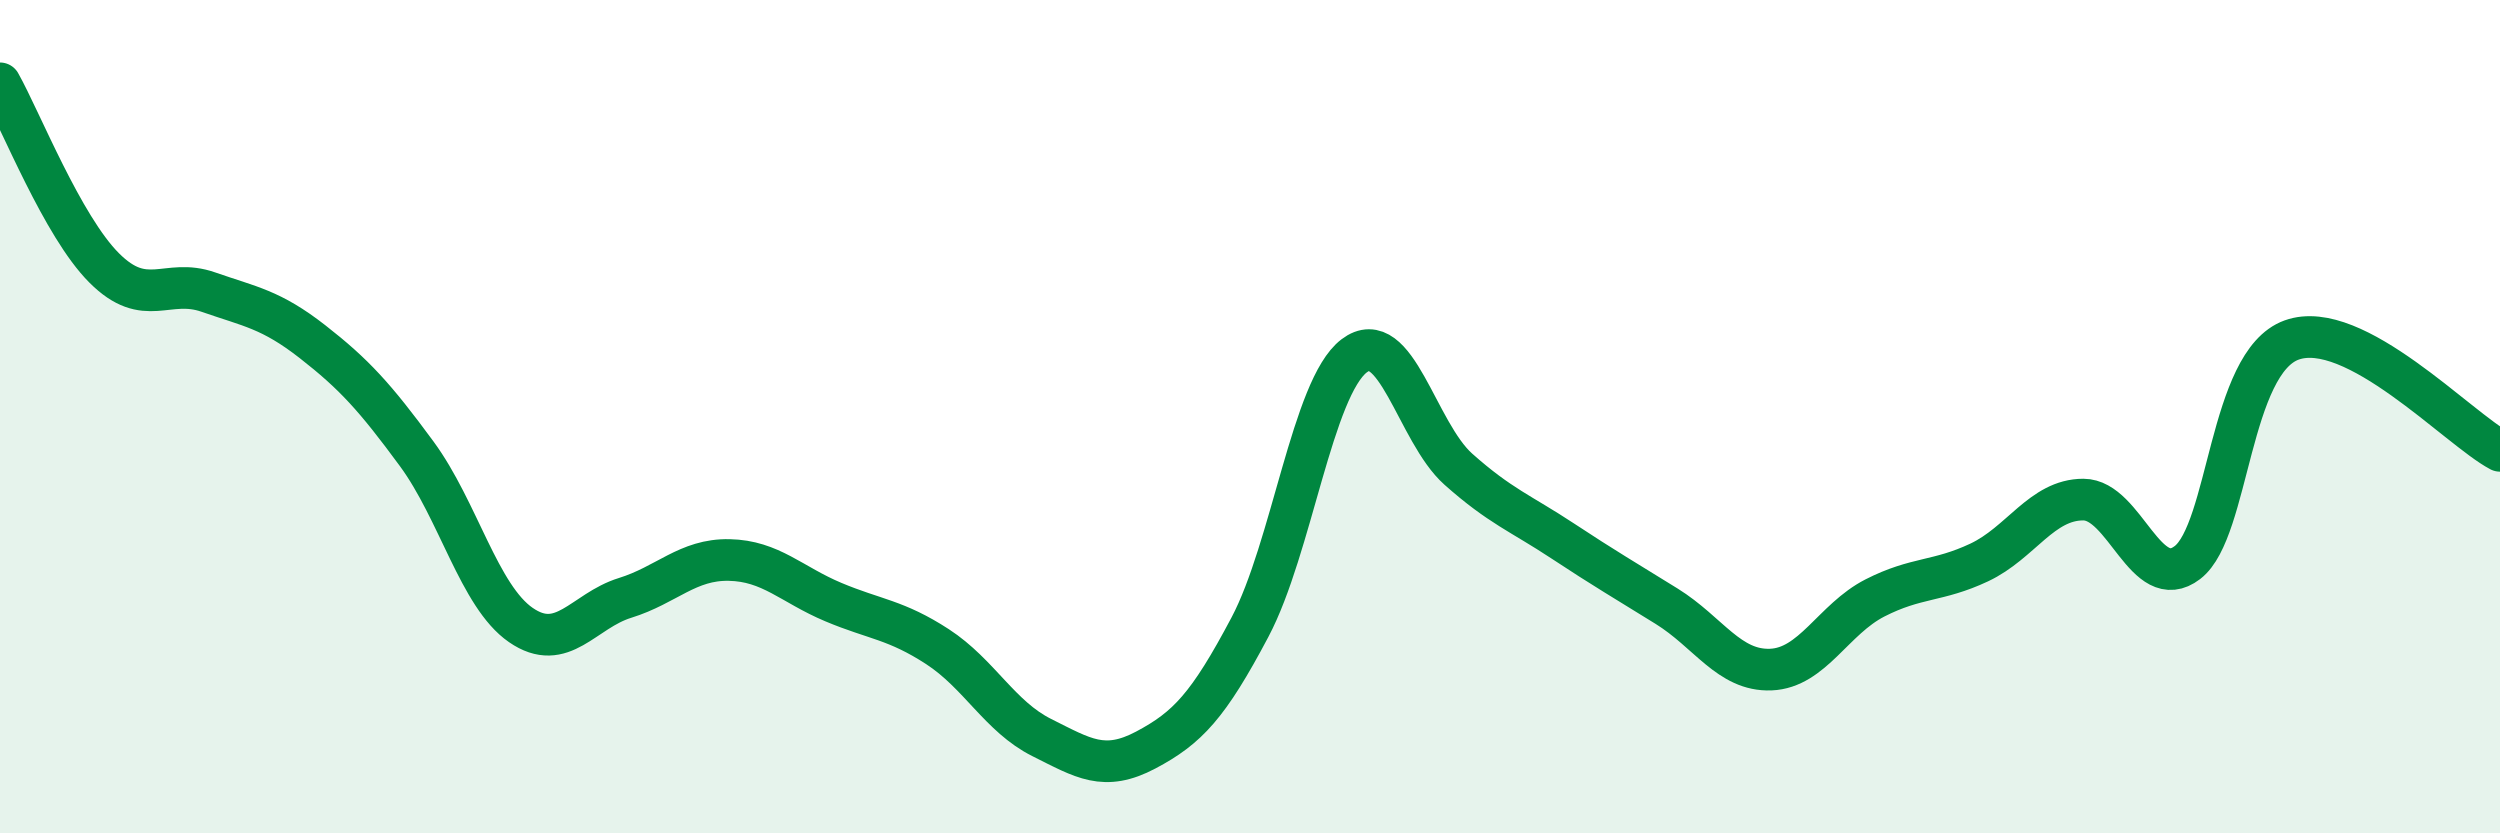
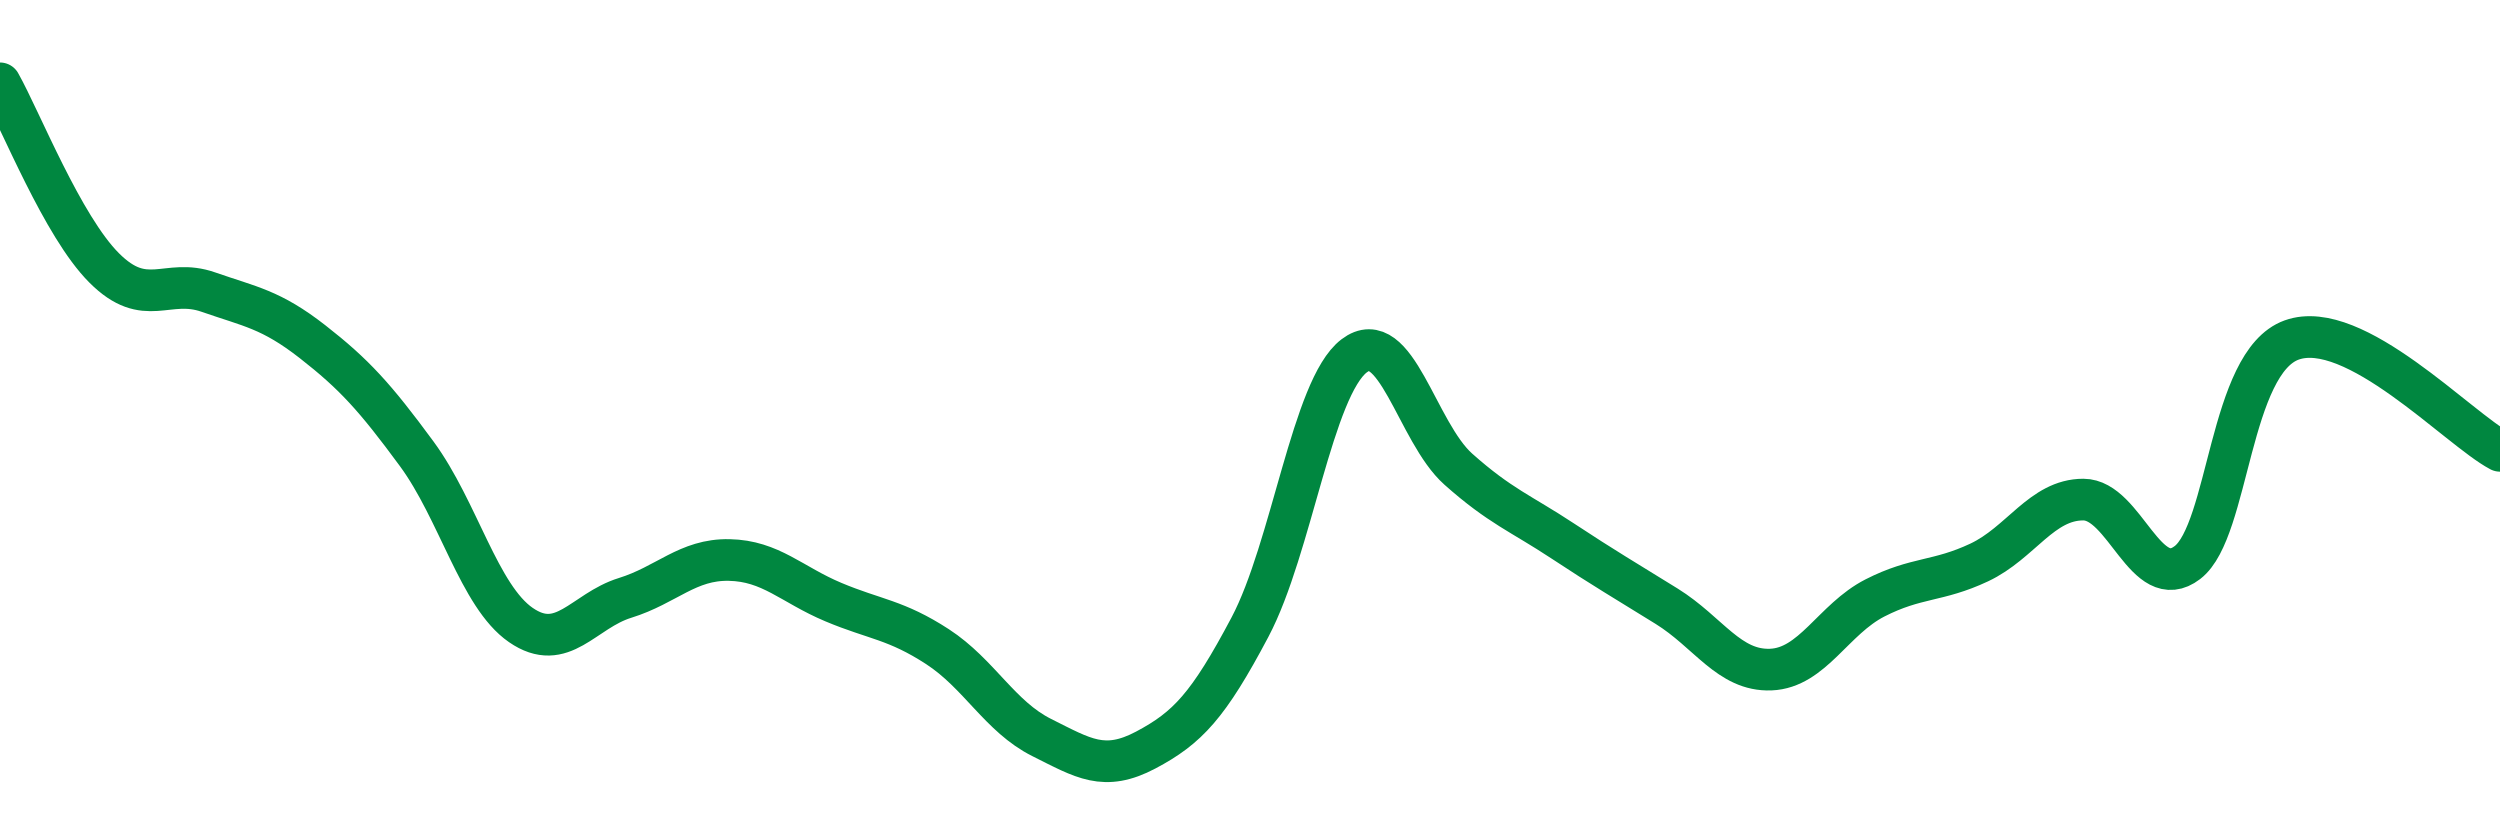
<svg xmlns="http://www.w3.org/2000/svg" width="60" height="20" viewBox="0 0 60 20">
-   <path d="M 0,2 C 0.5,2.89 1.5,5.43 2.5,6.43 C 3.5,7.43 4,6.66 5,7.01 C 6,7.36 6.5,7.42 7.5,8.2 C 8.5,8.98 9,9.53 10,10.89 C 11,12.25 11.5,14.31 12.5,15 C 13.5,15.69 14,14.66 15,14.35 C 16,14.04 16.5,13.42 17.5,13.44 C 18.5,13.46 19,14.03 20,14.45 C 21,14.87 21.5,14.87 22.5,15.52 C 23.5,16.17 24,17.2 25,17.7 C 26,18.2 26.5,18.53 27.5,18 C 28.5,17.47 29,16.94 30,15.05 C 31,13.16 31.5,9.3 32.5,8.54 C 33.5,7.78 34,10.37 35,11.26 C 36,12.15 36.5,12.32 37.5,12.98 C 38.5,13.64 39,13.93 40,14.55 C 41,15.17 41.5,16.11 42.5,16.07 C 43.5,16.03 44,14.86 45,14.35 C 46,13.84 46.5,13.97 47.5,13.5 C 48.5,13.03 49,11.99 50,11.99 C 51,11.99 51.5,14.27 52.5,13.5 C 53.5,12.73 53.5,8.7 55,8.16 C 56.5,7.62 59,10.29 60,10.82L60 20L0 20Z" fill="#008740" opacity="0.1" stroke-linecap="round" stroke-linejoin="round" />
  <path d="M 0,2 C 0.5,2.89 1.5,5.43 2.5,6.43 C 3.5,7.43 4,6.66 5,7.01 C 6,7.36 6.5,7.42 7.5,8.2 C 8.5,8.98 9,9.53 10,10.89 C 11,12.25 11.5,14.31 12.5,15 C 13.5,15.69 14,14.66 15,14.35 C 16,14.04 16.5,13.42 17.5,13.44 C 18.5,13.46 19,14.03 20,14.45 C 21,14.87 21.5,14.87 22.5,15.52 C 23.5,16.17 24,17.2 25,17.7 C 26,18.2 26.5,18.53 27.5,18 C 28.5,17.47 29,16.94 30,15.05 C 31,13.16 31.5,9.3 32.5,8.54 C 33.5,7.78 34,10.37 35,11.26 C 36,12.15 36.5,12.32 37.5,12.98 C 38.5,13.64 39,13.93 40,14.55 C 41,15.17 41.5,16.11 42.5,16.07 C 43.5,16.03 44,14.86 45,14.35 C 46,13.84 46.5,13.97 47.5,13.5 C 48.5,13.03 49,11.99 50,11.99 C 51,11.99 51.5,14.27 52.5,13.5 C 53.5,12.73 53.5,8.7 55,8.16 C 56.5,7.62 59,10.29 60,10.82" stroke="#008740" stroke-width="1" fill="none" stroke-linecap="round" stroke-linejoin="round" />
</svg>